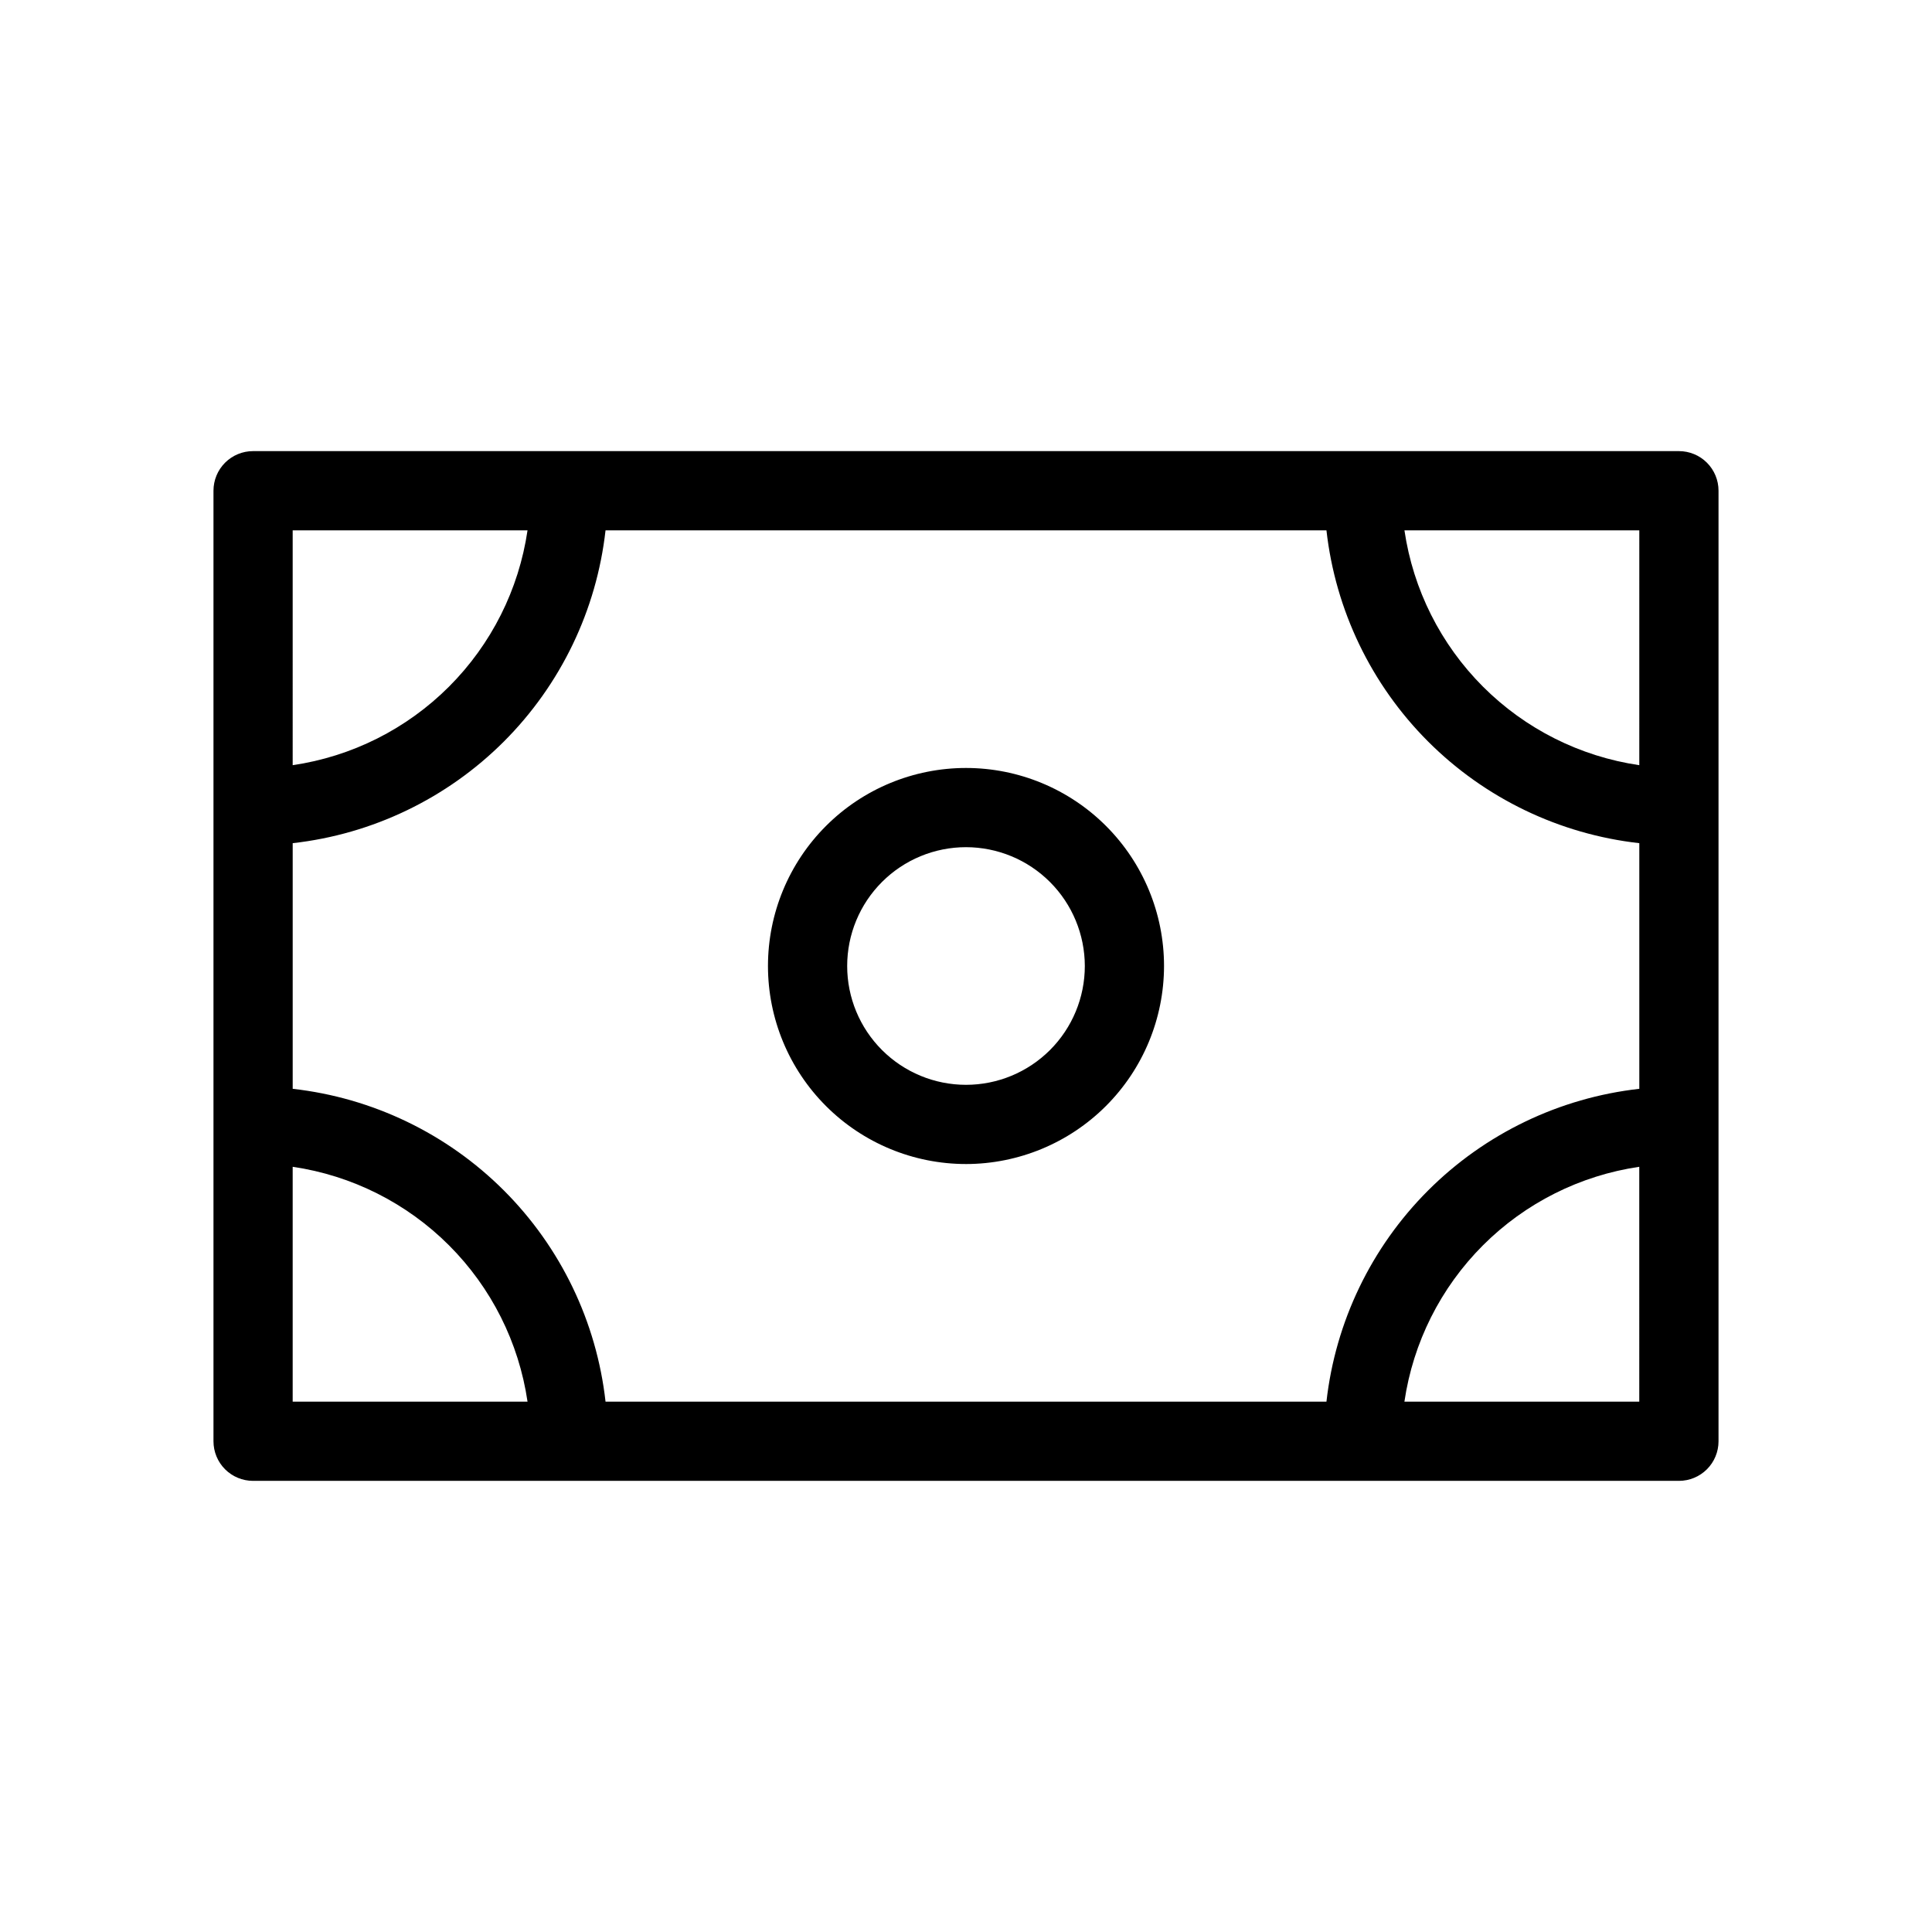
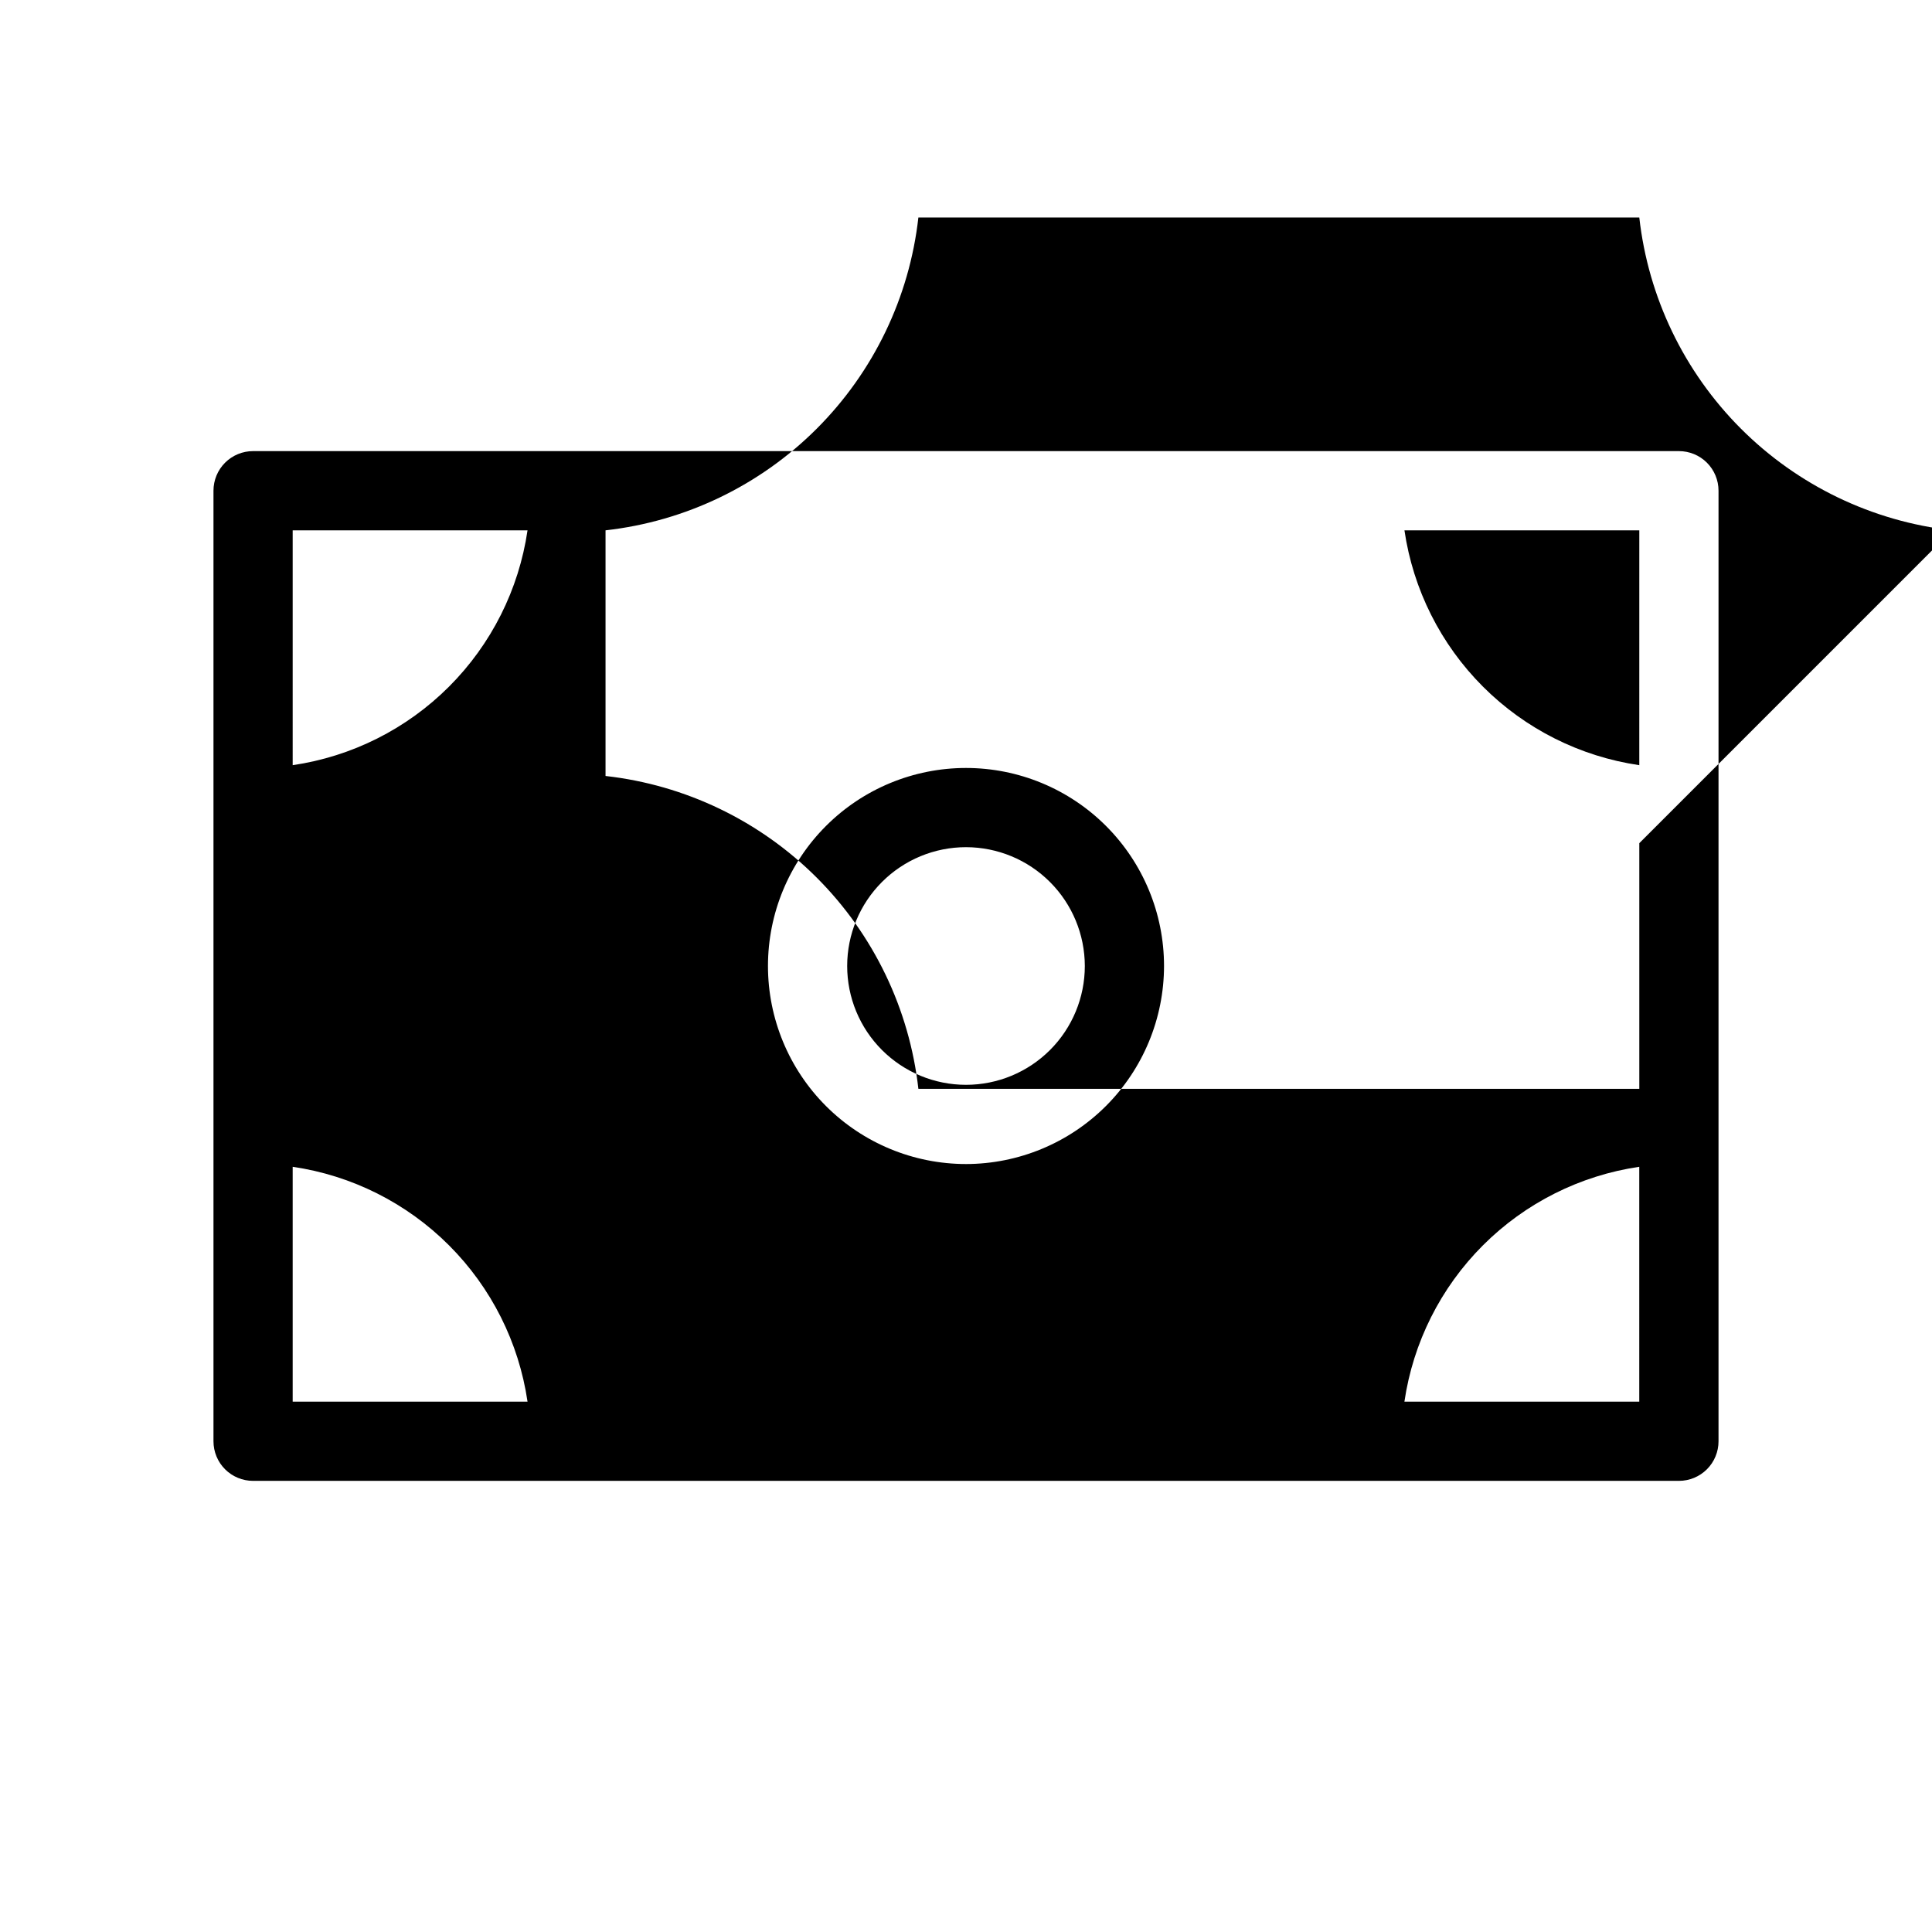
<svg xmlns="http://www.w3.org/2000/svg" fill="#000000" width="800px" height="800px" version="1.1" viewBox="144 144 512 512">
-   <path d="m400 452.48c-13.922 0-27.27-5.531-37.109-15.371-9.844-9.844-15.371-23.191-15.371-37.109 0-13.922 5.527-27.27 15.371-37.109 9.84-9.844 23.188-15.371 37.109-15.371 13.918 0 27.266 5.527 37.109 15.371 9.84 9.84 15.371 23.188 15.371 37.109-0.016 13.914-5.547 27.254-15.387 37.094s-23.18 15.371-37.094 15.387zm0-83.969c-8.352 0-16.363 3.316-22.266 9.223-5.906 5.902-9.223 13.914-9.223 22.266s3.316 16.359 9.223 22.266c5.902 5.902 13.914 9.223 22.266 9.223s16.359-3.32 22.266-9.223c5.902-5.906 9.223-13.914 9.223-22.266-0.012-8.352-3.332-16.355-9.234-22.258-5.902-5.902-13.906-9.223-22.254-9.23zm188.93-104.96h-377.86c-2.785-0.004-5.457 1.102-7.426 3.07s-3.07 4.641-3.07 7.426v251.9c0 2.785 1.102 5.457 3.07 7.426s4.641 3.074 7.426 3.07h377.86c2.785 0.004 5.457-1.102 7.426-3.07s3.074-4.641 3.07-7.426v-251.9c0.004-2.785-1.102-5.457-3.07-7.426s-4.641-3.074-7.426-3.07zm-10.496 20.992-0.004 62.238c-15.688-2.301-30.215-9.598-41.426-20.812-11.211-11.211-18.512-25.738-20.812-41.426zm0 82.906v65.098h-0.004c-21.168 2.379-40.902 11.875-55.969 26.941-15.062 15.062-24.559 34.797-26.938 55.965h-191.05c-2.375-21.168-11.875-40.902-26.938-55.965-15.066-15.066-34.801-24.562-55.969-26.941v-65.098c21.168-2.375 40.902-11.875 55.969-26.938 15.062-15.066 24.562-34.801 26.938-55.969h191.05c2.379 21.168 11.875 40.902 26.938 55.969 15.066 15.062 34.801 24.562 55.969 26.938zm-356.87-82.906h62.238c-2.301 15.688-9.598 30.215-20.812 41.426-11.211 11.215-25.738 18.512-41.426 20.812zm0 230.91v-62.242c15.688 2.301 30.215 9.602 41.426 20.812 11.215 11.211 18.512 25.738 20.812 41.426zm356.86 0-62.238-0.004c2.301-15.688 9.602-30.215 20.812-41.426 11.211-11.211 25.738-18.512 41.426-20.812z" />
+   <path d="m400 452.48c-13.922 0-27.27-5.531-37.109-15.371-9.844-9.844-15.371-23.191-15.371-37.109 0-13.922 5.527-27.27 15.371-37.109 9.84-9.844 23.188-15.371 37.109-15.371 13.918 0 27.266 5.527 37.109 15.371 9.84 9.84 15.371 23.188 15.371 37.109-0.016 13.914-5.547 27.254-15.387 37.094s-23.18 15.371-37.094 15.387zm0-83.969c-8.352 0-16.363 3.316-22.266 9.223-5.906 5.902-9.223 13.914-9.223 22.266s3.316 16.359 9.223 22.266c5.902 5.902 13.914 9.223 22.266 9.223s16.359-3.32 22.266-9.223c5.902-5.906 9.223-13.914 9.223-22.266-0.012-8.352-3.332-16.355-9.234-22.258-5.902-5.902-13.906-9.223-22.254-9.23zm188.93-104.96h-377.86c-2.785-0.004-5.457 1.102-7.426 3.07s-3.07 4.641-3.07 7.426v251.9c0 2.785 1.102 5.457 3.07 7.426s4.641 3.074 7.426 3.07h377.86c2.785 0.004 5.457-1.102 7.426-3.07s3.074-4.641 3.07-7.426v-251.9c0.004-2.785-1.102-5.457-3.07-7.426s-4.641-3.074-7.426-3.07zm-10.496 20.992-0.004 62.238c-15.688-2.301-30.215-9.598-41.426-20.812-11.211-11.211-18.512-25.738-20.812-41.426zm0 82.906v65.098h-0.004h-191.05c-2.375-21.168-11.875-40.902-26.938-55.965-15.066-15.066-34.801-24.562-55.969-26.941v-65.098c21.168-2.375 40.902-11.875 55.969-26.938 15.062-15.066 24.562-34.801 26.938-55.969h191.05c2.379 21.168 11.875 40.902 26.938 55.969 15.066 15.062 34.801 24.562 55.969 26.938zm-356.87-82.906h62.238c-2.301 15.688-9.598 30.215-20.812 41.426-11.211 11.215-25.738 18.512-41.426 20.812zm0 230.91v-62.242c15.688 2.301 30.215 9.602 41.426 20.812 11.215 11.211 18.512 25.738 20.812 41.426zm356.86 0-62.238-0.004c2.301-15.688 9.602-30.215 20.812-41.426 11.211-11.211 25.738-18.512 41.426-20.812z" />
</svg>